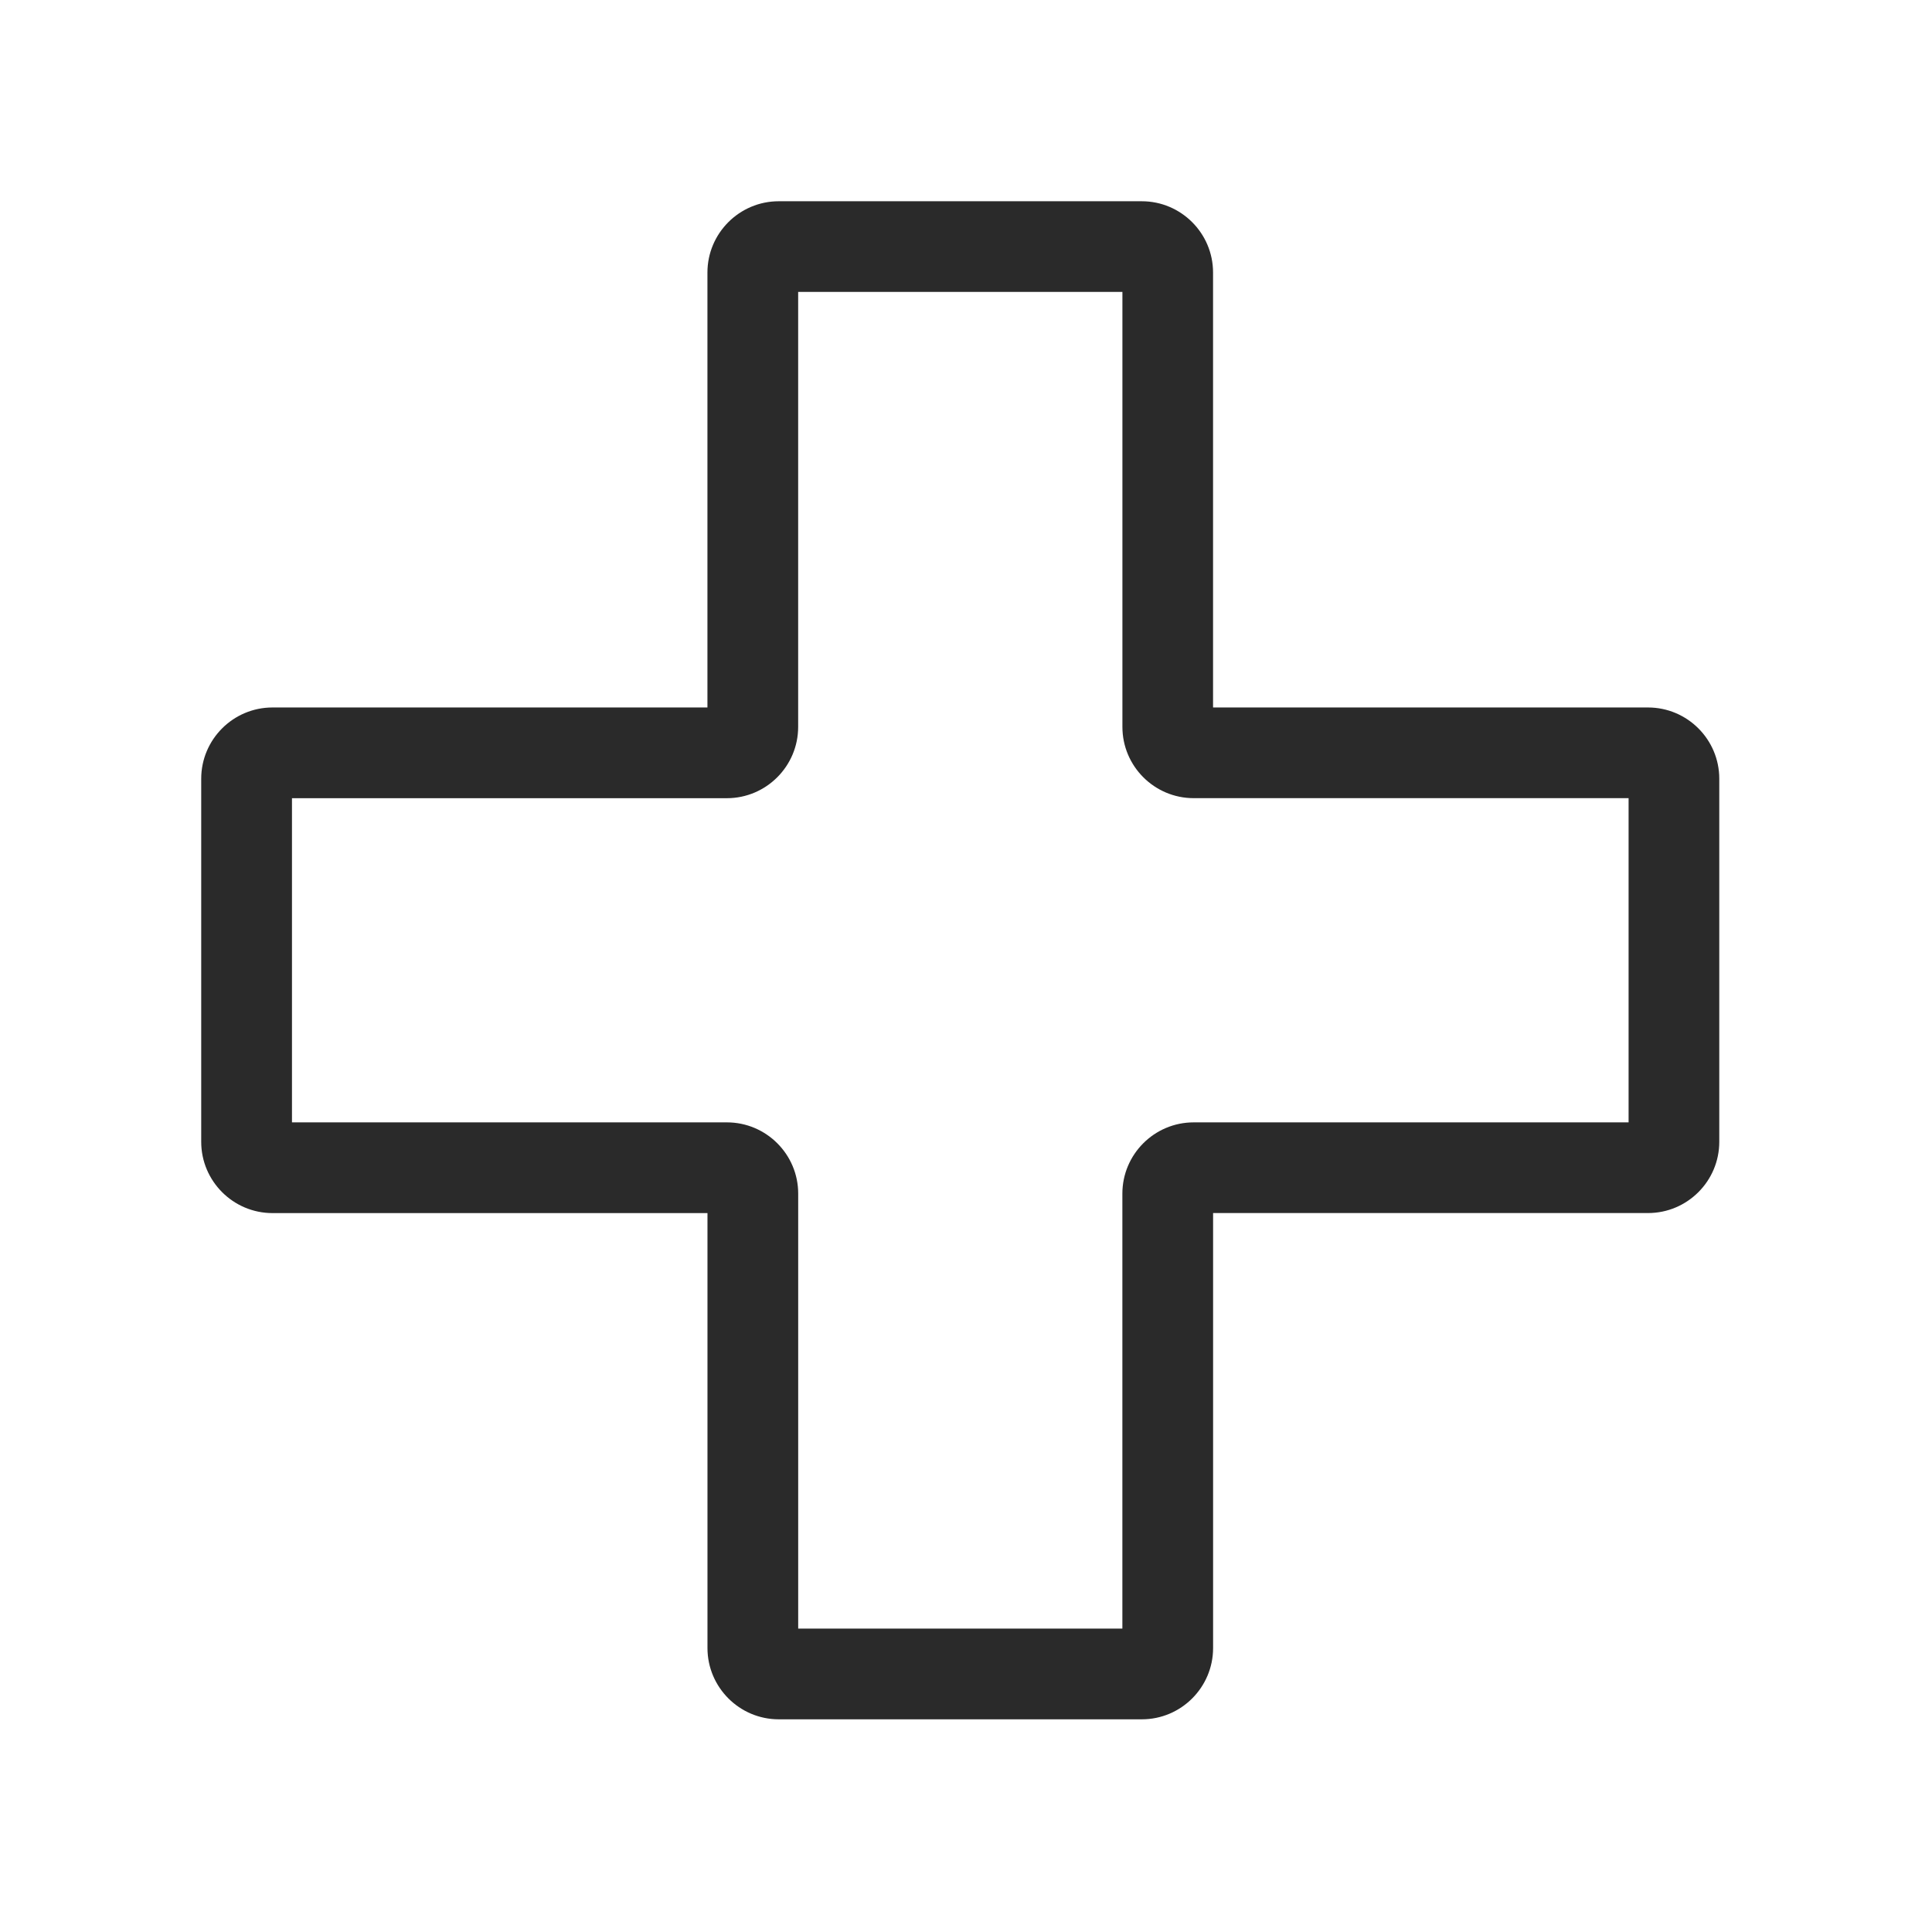
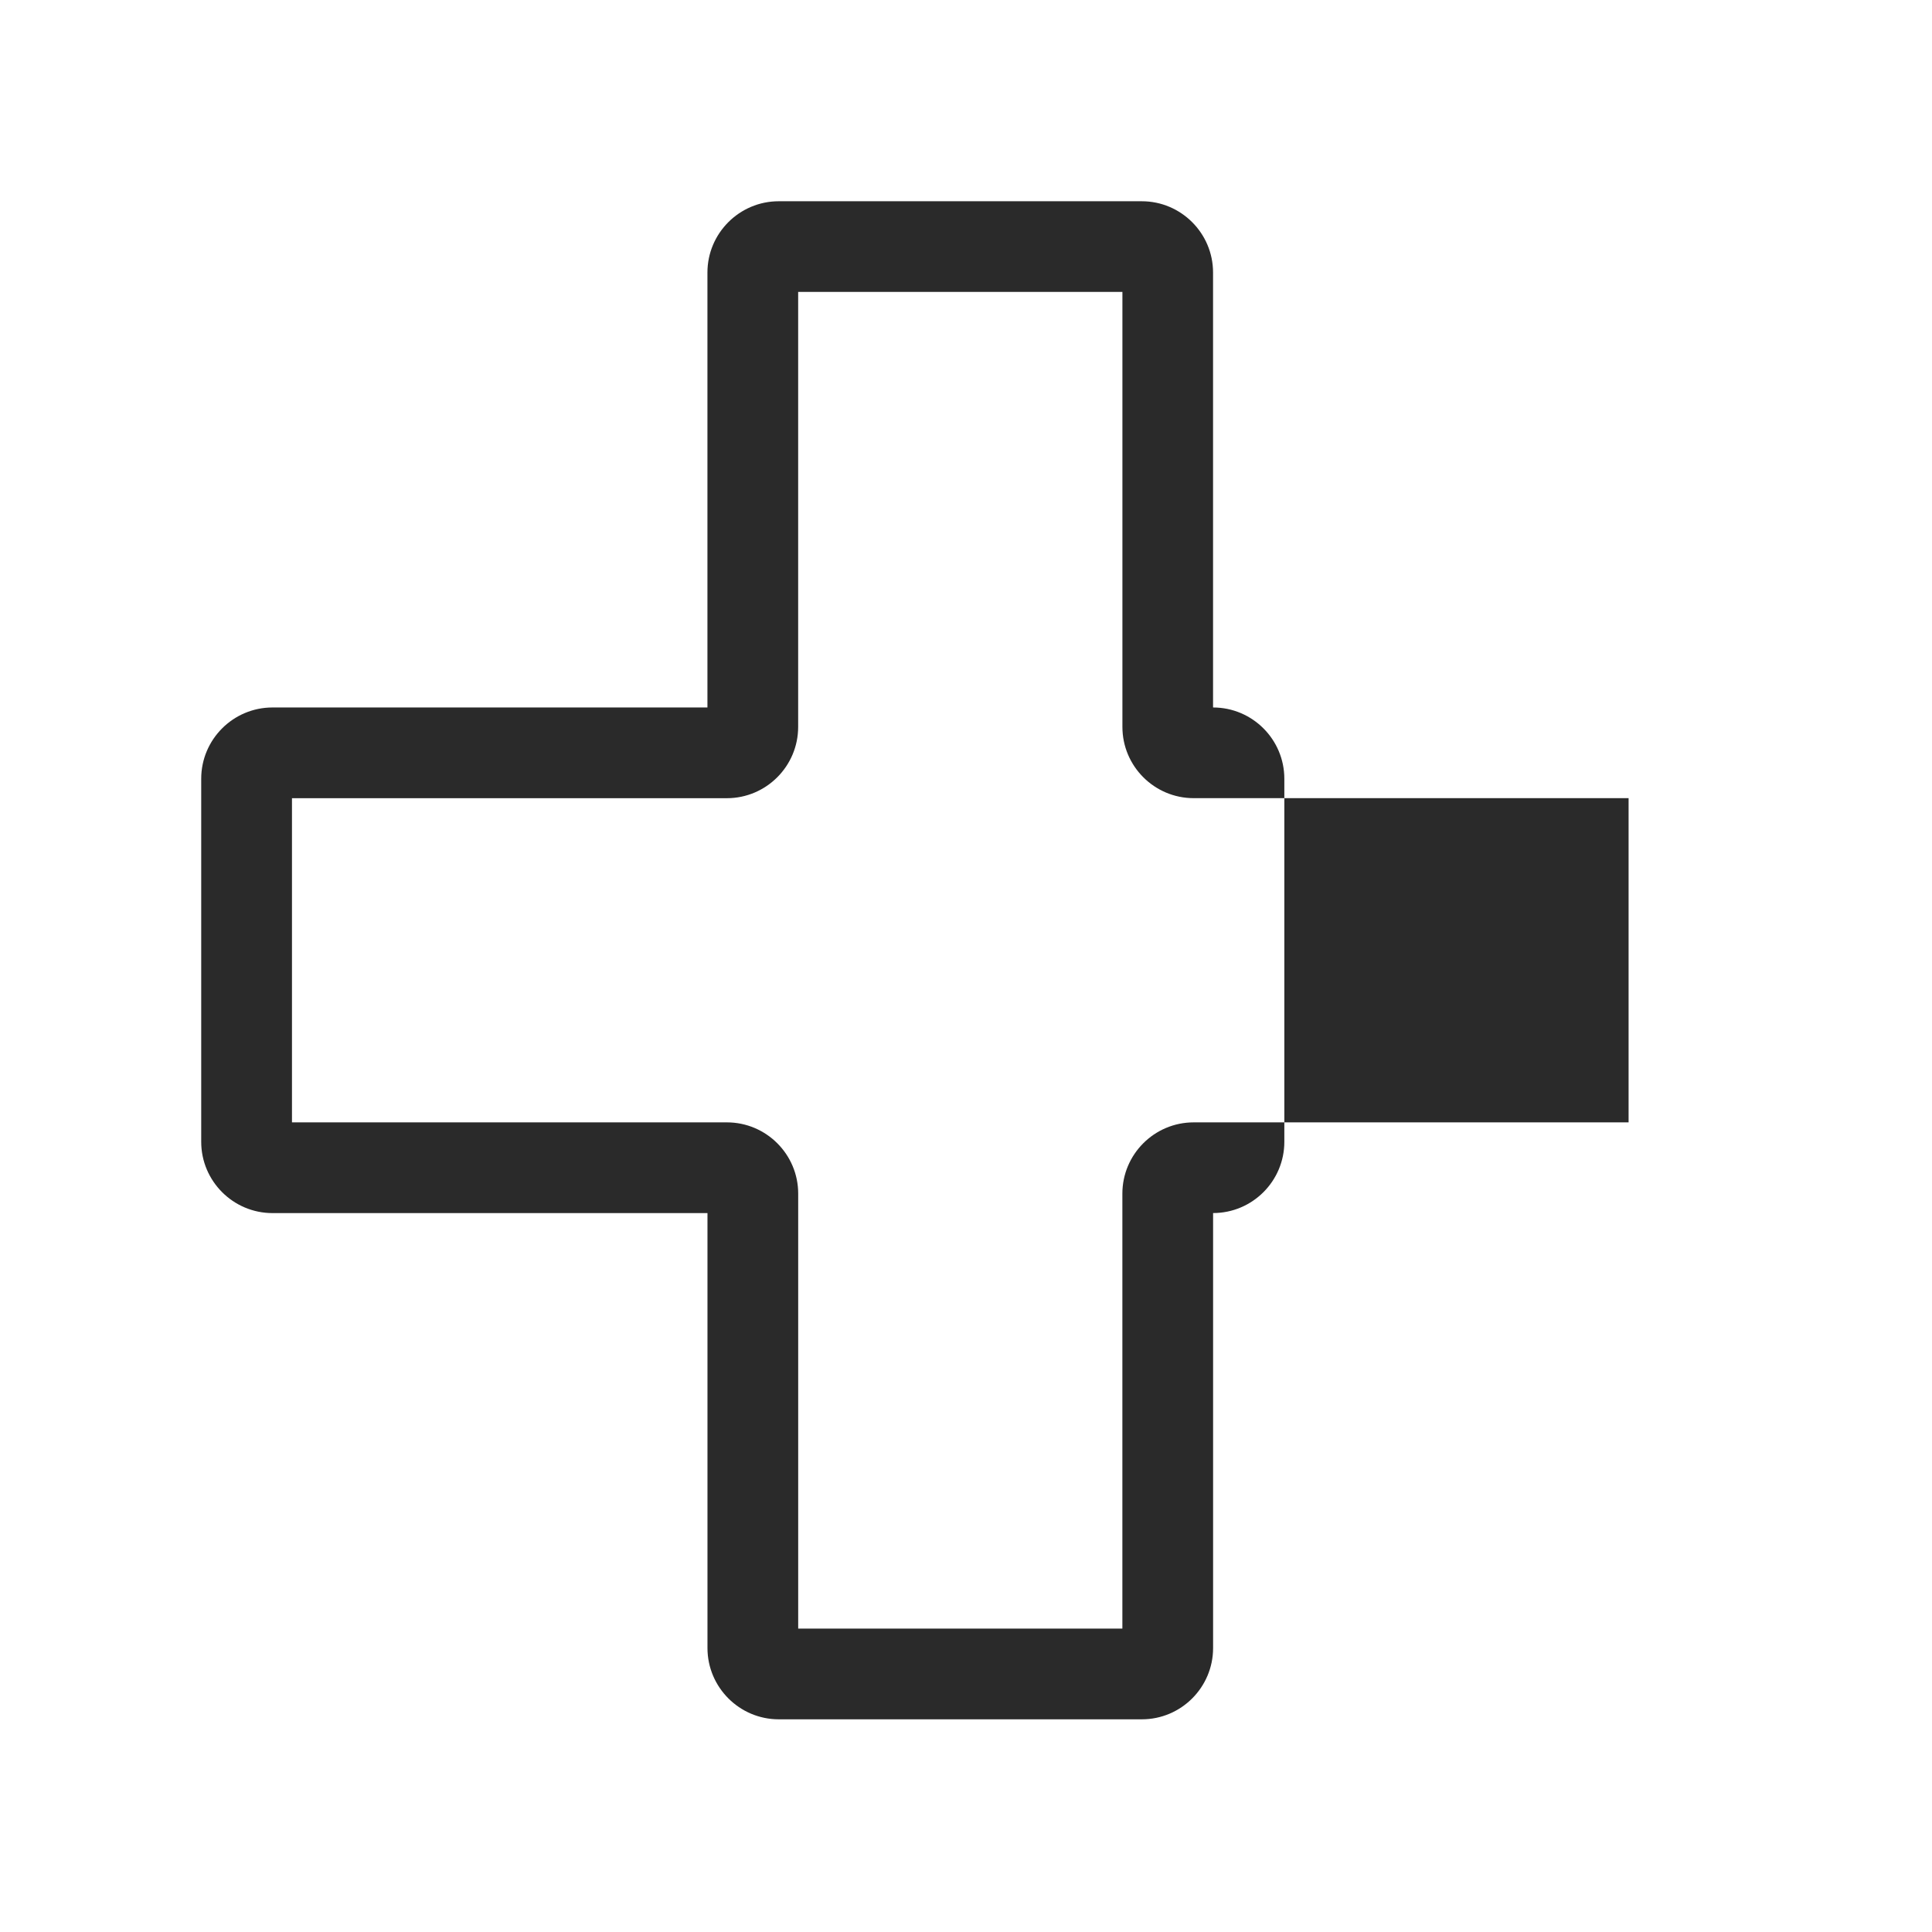
<svg xmlns="http://www.w3.org/2000/svg" width="48" height="48" viewBox="0 0 48 48">
  <g fill="none" fill-rule="evenodd">
    <g fill="#2A2A2A">
      <g>
-         <path d="M19.831 40.462h8.054V29.656c0-.977.795-1.771 1.771-1.771h10.806V19.83H29.656c-.976 0-1.77-.795-1.77-1.77V7.253H19.83V18.06c0 .976-.795 1.771-1.771 1.771H7.254v8.054H18.06c.976 0 1.771.794 1.771 1.77v10.807zm8.537 2.254h-9.02c-.976 0-1.771-.795-1.771-1.771V30.139H6.77c-.976 0-1.771-.795-1.771-1.771v-9.02c0-.977.795-1.771 1.771-1.771h10.806V6.771c0-.976.795-1.771 1.771-1.771h9.02c.977 0 1.771.795 1.771 1.771v10.806h10.806c.977 0 1.771.794 1.771 1.771v9.02c0 .976-.794 1.77-1.771 1.77H30.139v10.807c0 .976-.794 1.771-1.77 1.771z" transform="translate(-342 -6346) translate(342 6346)" />
+         <path d="M19.831 40.462h8.054V29.656c0-.977.795-1.771 1.771-1.771h10.806V19.83H29.656c-.976 0-1.77-.795-1.77-1.77V7.253H19.83V18.06c0 .976-.795 1.771-1.771 1.771H7.254v8.054H18.06c.976 0 1.771.794 1.771 1.77v10.807zm8.537 2.254h-9.02c-.976 0-1.771-.795-1.771-1.771V30.139H6.77c-.976 0-1.771-.795-1.771-1.771v-9.02c0-.977.795-1.771 1.771-1.771h10.806V6.771c0-.976.795-1.771 1.771-1.771h9.02c.977 0 1.771.795 1.771 1.771v10.806c.977 0 1.771.794 1.771 1.771v9.02c0 .976-.794 1.77-1.771 1.77H30.139v10.807c0 .976-.794 1.771-1.77 1.771z" transform="translate(-342 -6346) translate(342 6346)" />
      </g>
    </g>
  </g>
</svg>